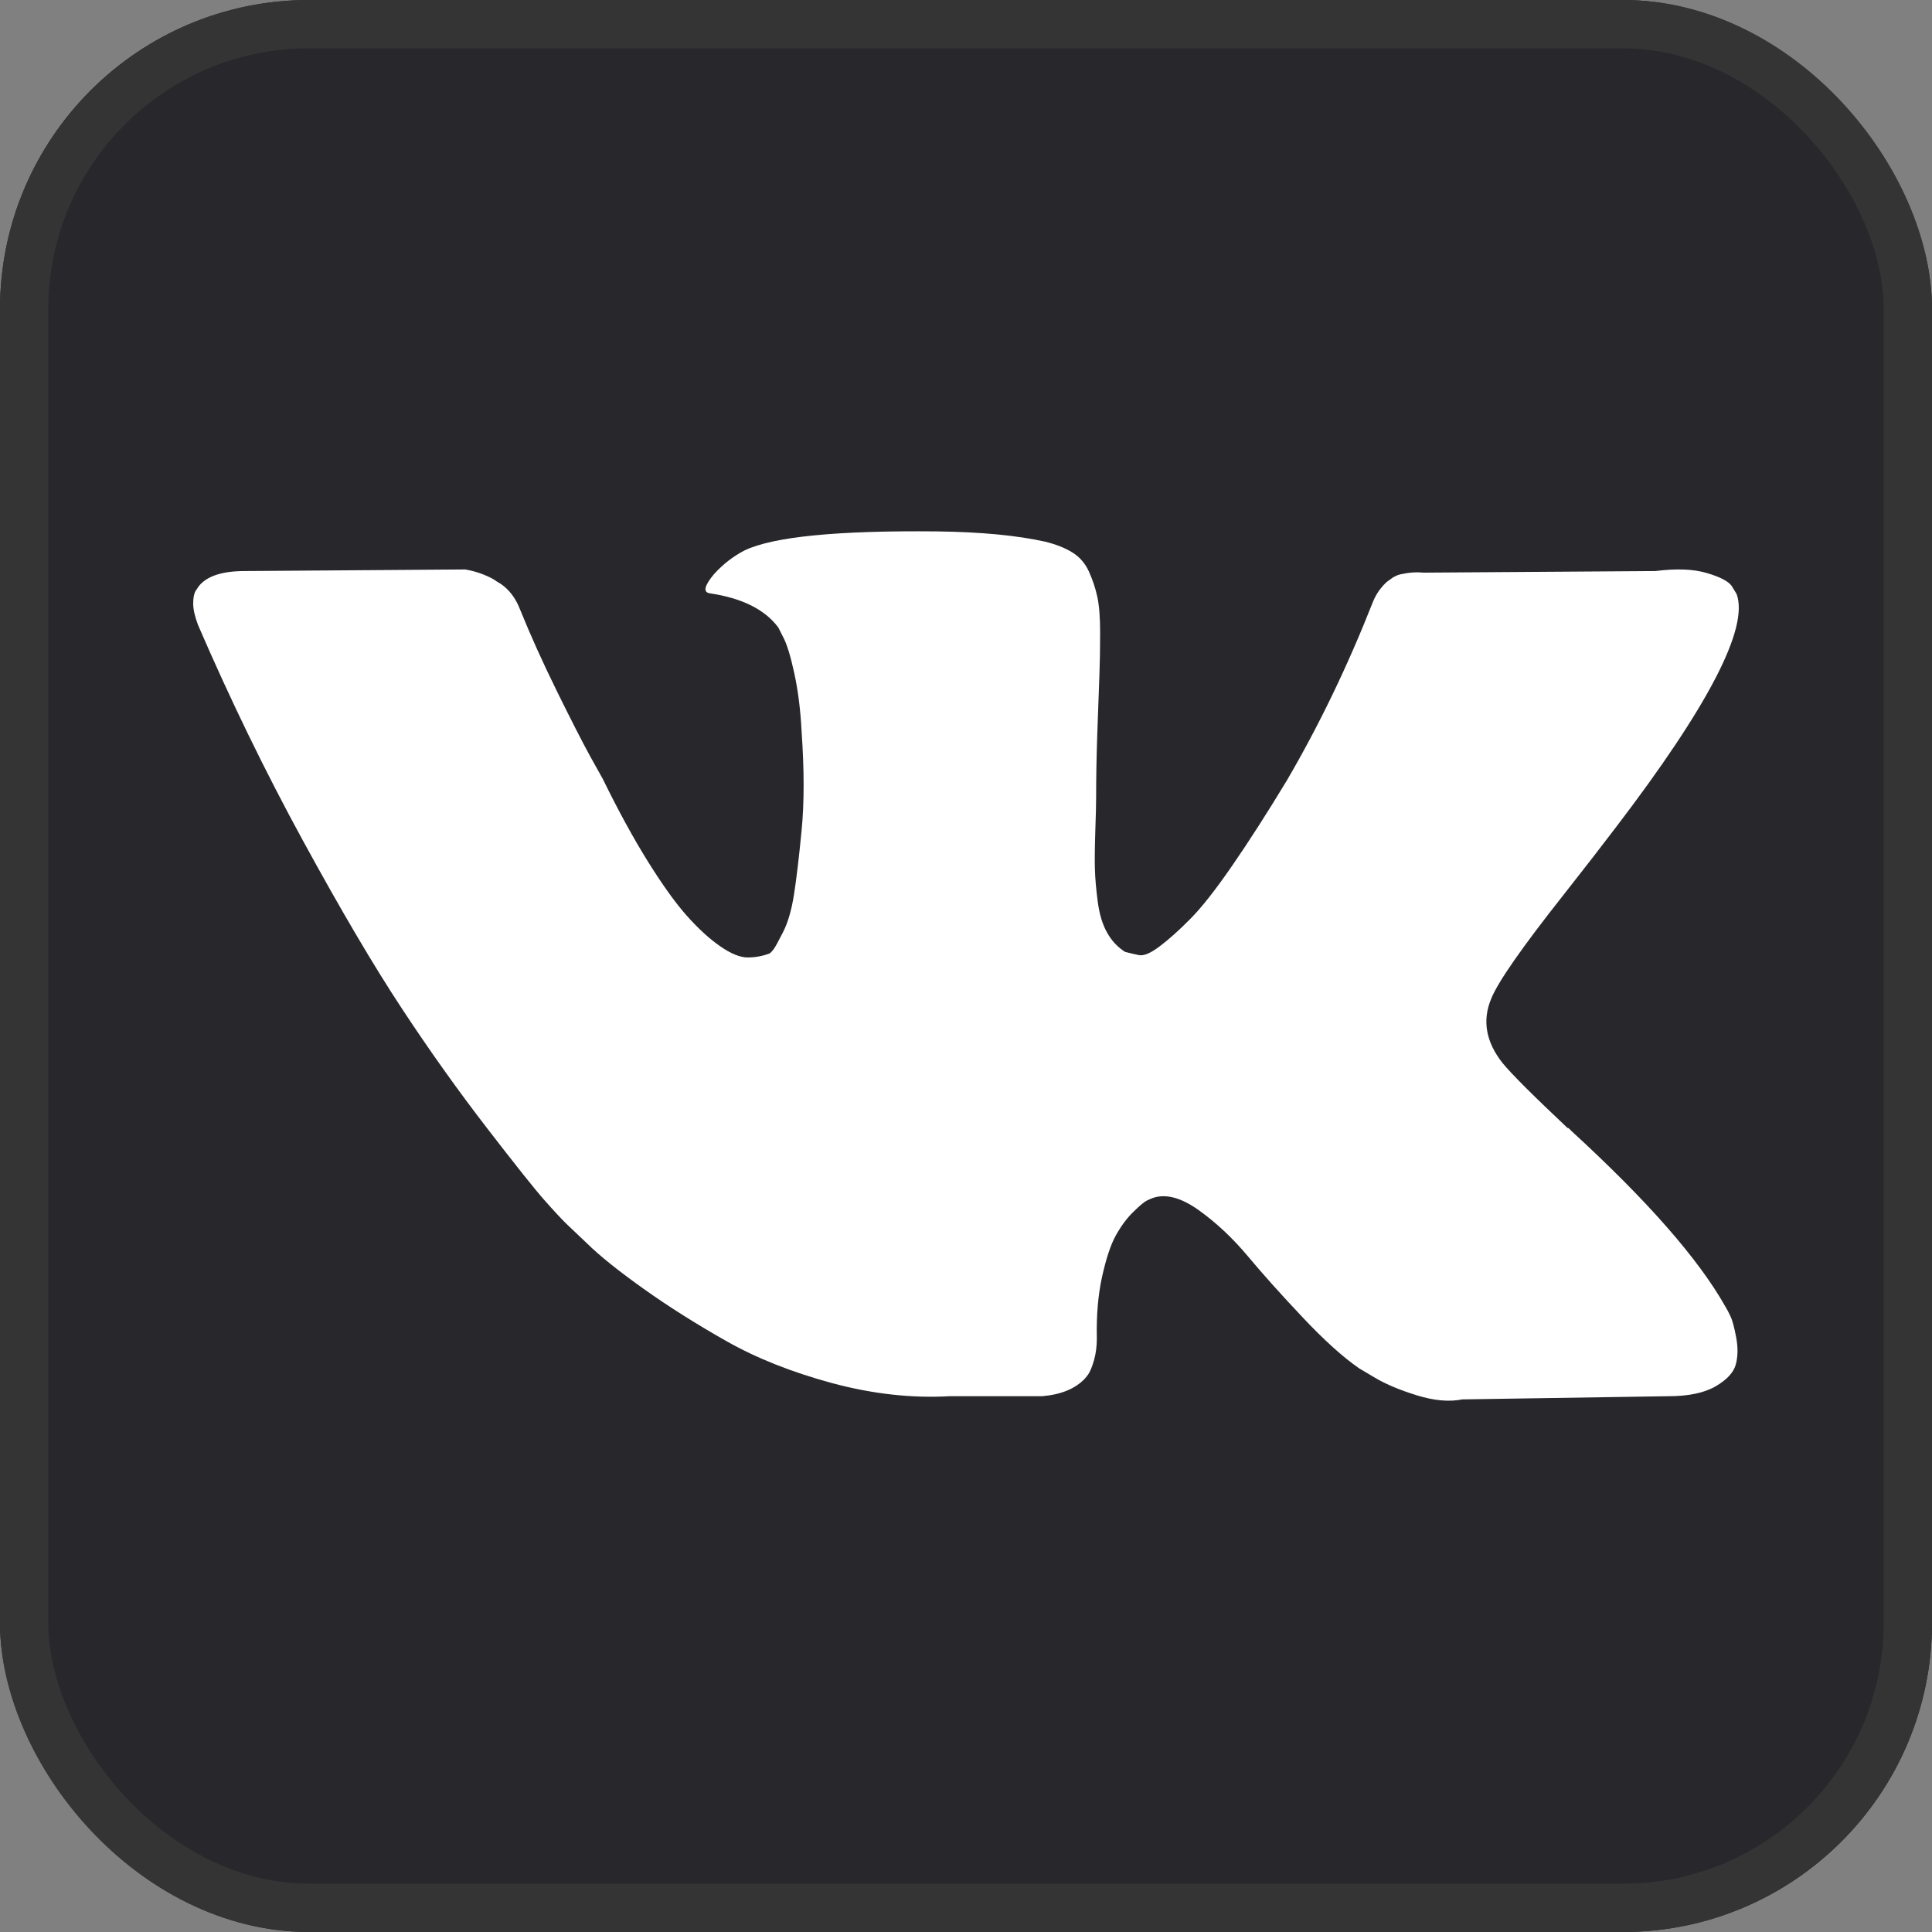
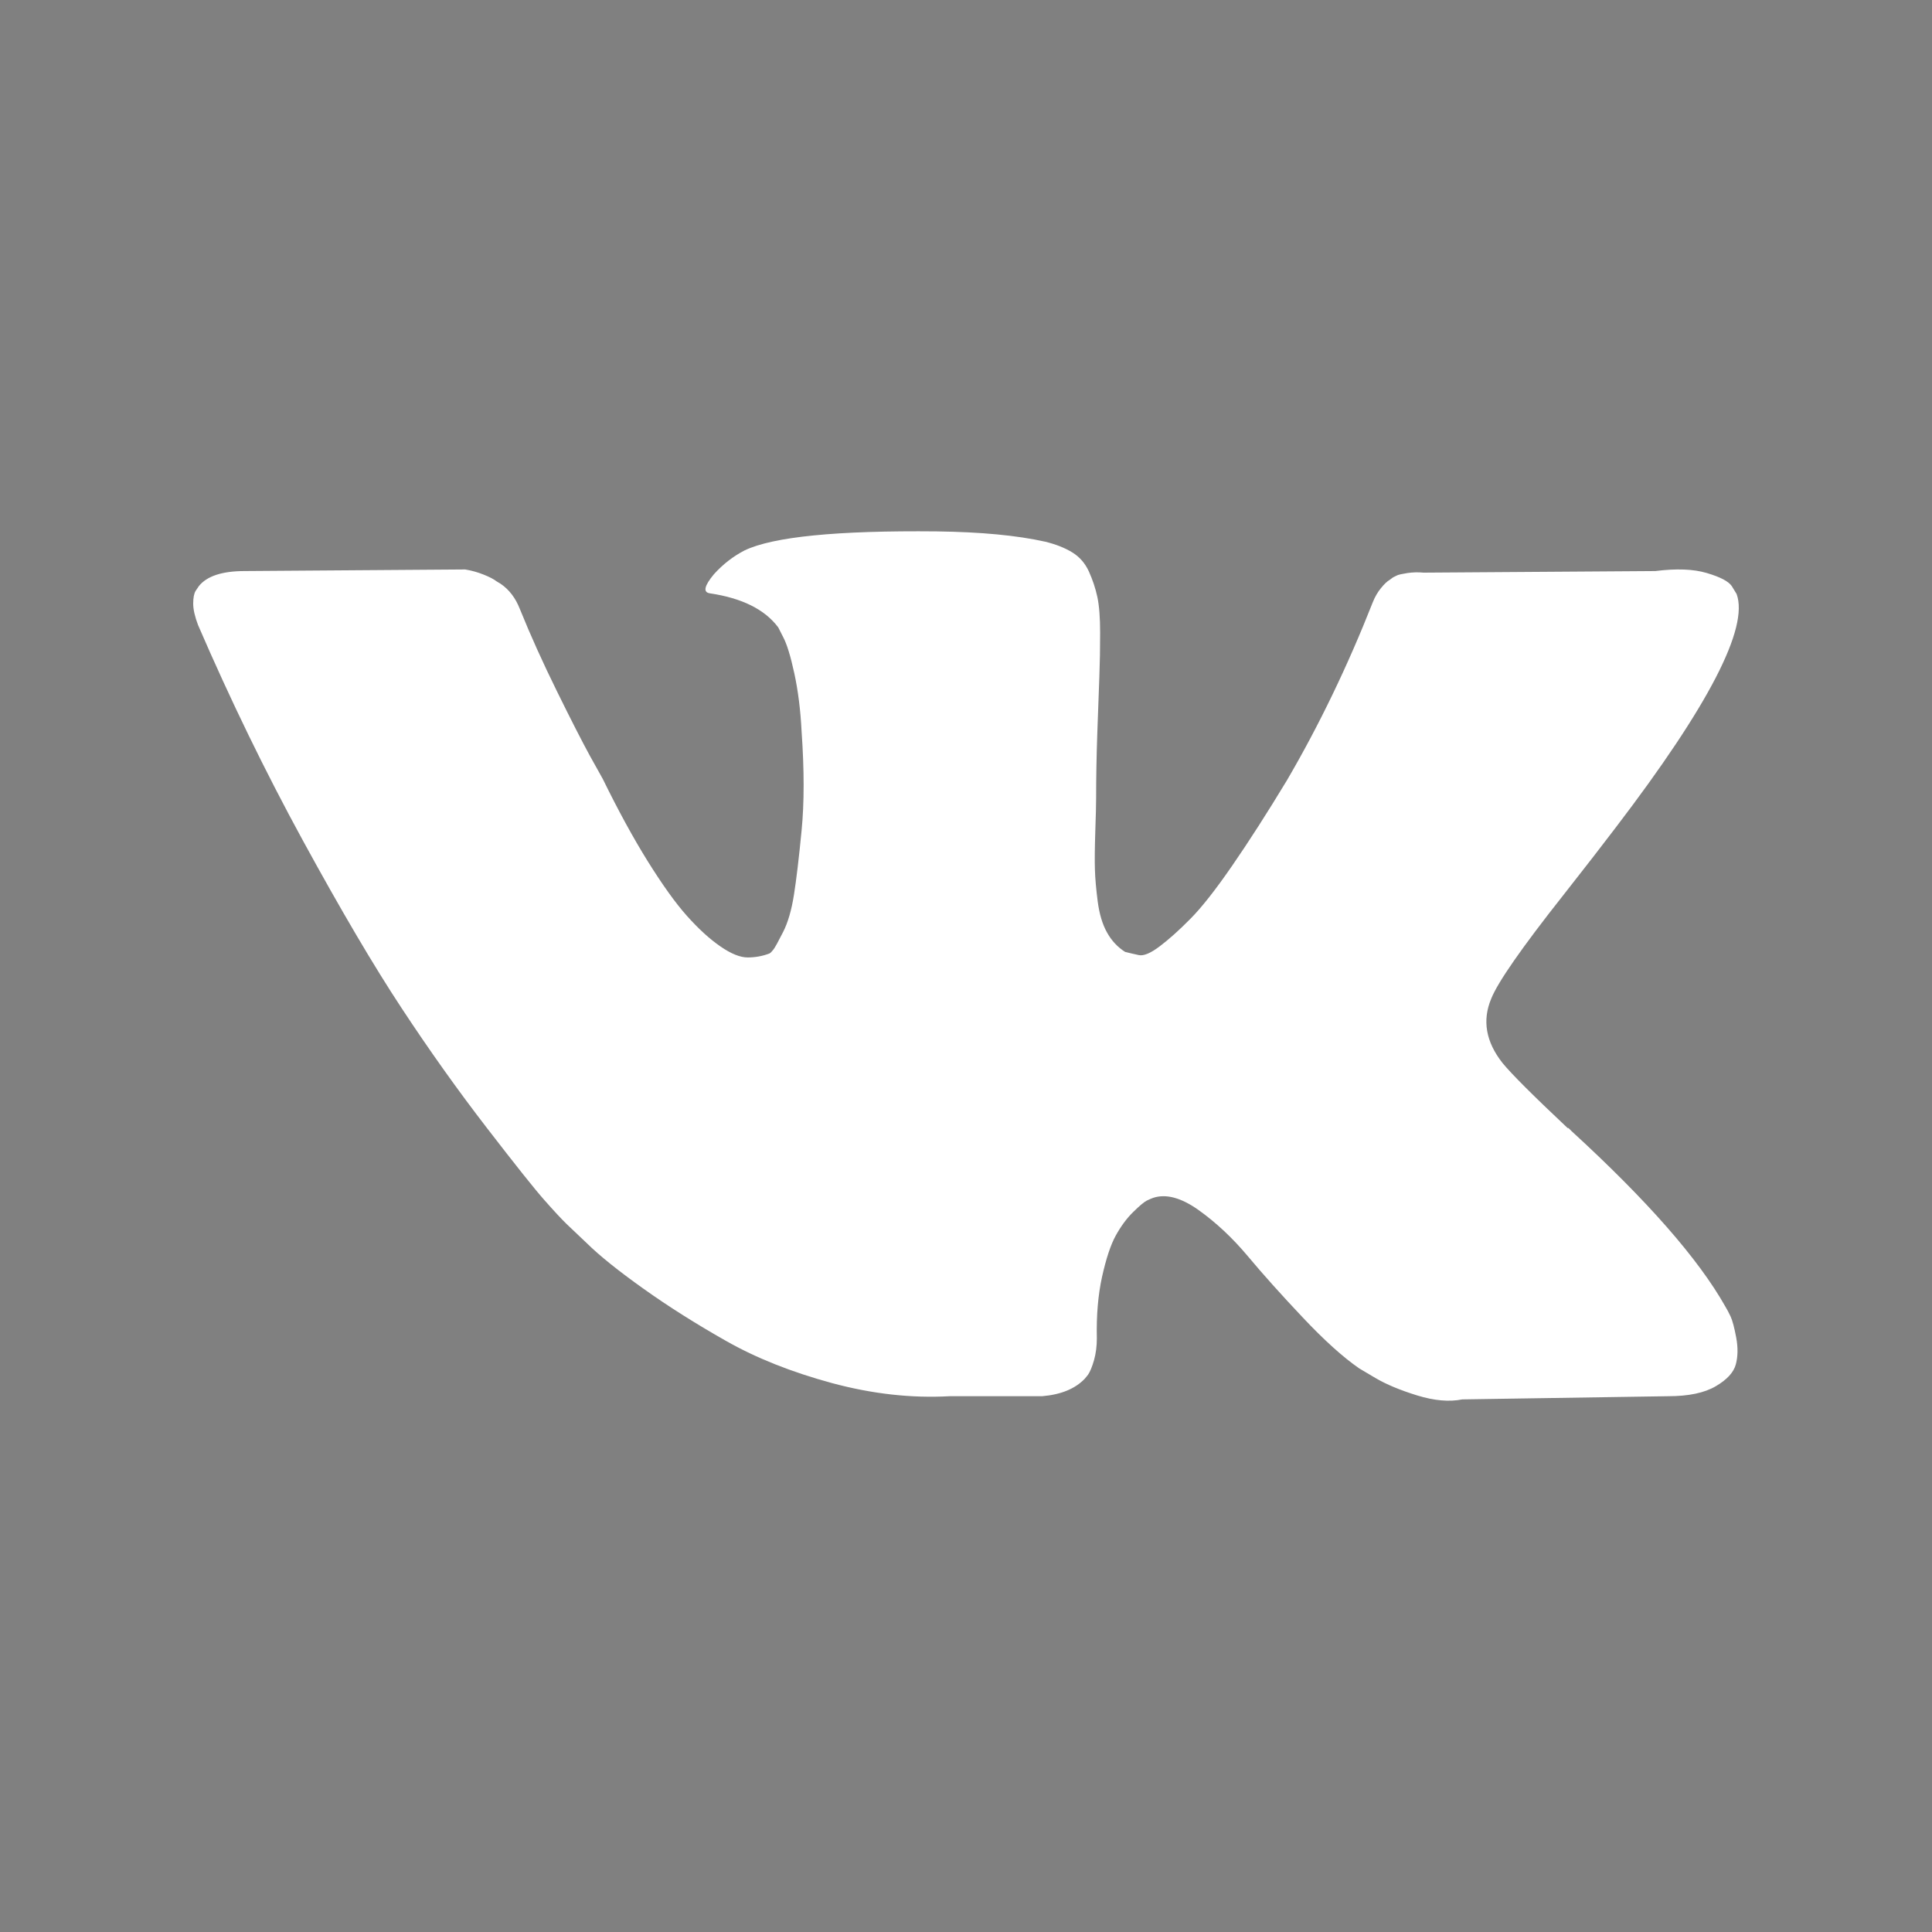
<svg xmlns="http://www.w3.org/2000/svg" width="40" height="40" viewBox="0 0 40 40" fill="none">
  <rect x="0" y="0" width="40" height="40" fill="#808080" stroke="none" />
  <g clip-path="url(#clip0_363_2)">
-     <rect width="40" height="40" rx="6.4" fill="#28272C" />
    <path d="M35.83 27.256C35.791 27.174 35.755 27.105 35.721 27.05C35.166 26.065 34.105 24.855 32.539 23.42L32.506 23.387L32.489 23.37L32.473 23.355H32.456C31.745 22.686 31.295 22.237 31.107 22.007C30.763 21.57 30.685 21.126 30.874 20.677C31.008 20.338 31.507 19.62 32.373 18.525C32.829 17.945 33.189 17.48 33.456 17.128C35.378 14.61 36.21 13 35.955 12.299L35.855 12.135C35.788 12.036 35.616 11.946 35.338 11.864C35.061 11.781 34.705 11.768 34.272 11.823L29.474 11.856C29.363 11.845 29.252 11.848 29.141 11.864C29.03 11.881 28.958 11.897 28.924 11.913C28.89 11.93 28.863 11.944 28.841 11.954L28.774 12.004C28.718 12.036 28.658 12.094 28.591 12.177C28.524 12.259 28.468 12.354 28.424 12.464C27.902 13.789 27.308 15.021 26.642 16.16C26.231 16.839 25.853 17.428 25.509 17.926C25.165 18.425 24.876 18.792 24.643 19.026C24.41 19.262 24.198 19.451 24.01 19.593C23.821 19.736 23.676 19.796 23.577 19.774C23.477 19.753 23.382 19.73 23.294 19.708C23.138 19.609 23.013 19.475 22.919 19.305C22.824 19.136 22.761 18.922 22.727 18.665C22.694 18.408 22.674 18.186 22.669 18C22.663 17.813 22.666 17.551 22.677 17.211C22.689 16.872 22.694 16.642 22.694 16.521C22.694 16.106 22.702 15.654 22.719 15.166C22.736 14.679 22.75 14.293 22.761 14.008C22.772 13.724 22.777 13.422 22.777 13.104C22.777 12.788 22.758 12.538 22.719 12.357C22.68 12.177 22.621 12.002 22.544 11.831C22.466 11.662 22.352 11.53 22.202 11.438C22.052 11.345 21.866 11.271 21.644 11.216C21.055 11.084 20.305 11.014 19.395 11.002C17.329 10.981 16.002 11.113 15.413 11.397C15.18 11.518 14.968 11.681 14.78 11.89C14.58 12.131 14.552 12.263 14.697 12.284C15.363 12.383 15.835 12.618 16.113 12.99L16.213 13.187C16.29 13.33 16.368 13.582 16.446 13.943C16.524 14.304 16.574 14.704 16.596 15.142C16.652 15.941 16.652 16.626 16.596 17.195C16.541 17.765 16.488 18.209 16.438 18.525C16.388 18.843 16.313 19.1 16.213 19.297C16.113 19.495 16.046 19.616 16.013 19.659C15.979 19.703 15.952 19.73 15.93 19.741C15.785 19.796 15.635 19.823 15.48 19.823C15.324 19.823 15.135 19.747 14.913 19.593C14.691 19.44 14.46 19.229 14.221 18.961C13.982 18.693 13.714 18.317 13.413 17.835C13.113 17.354 12.802 16.785 12.48 16.127L12.214 15.65C12.047 15.344 11.819 14.898 11.531 14.312C11.242 13.726 10.986 13.16 10.764 12.611C10.675 12.382 10.542 12.207 10.364 12.086L10.281 12.036C10.226 11.993 10.137 11.946 10.014 11.897C9.892 11.848 9.765 11.812 9.631 11.79L5.066 11.823C4.6 11.823 4.283 11.927 4.117 12.135L4.05 12.234C4.017 12.289 4 12.377 4 12.497C4 12.618 4.034 12.765 4.1 12.94C4.767 14.484 5.491 15.974 6.274 17.408C7.058 18.843 7.738 19.998 8.316 20.874C8.893 21.751 9.482 22.577 10.082 23.355C10.681 24.132 11.078 24.63 11.273 24.849C11.467 25.069 11.619 25.233 11.731 25.342L12.147 25.737C12.414 26 12.806 26.314 13.322 26.681C13.838 27.049 14.41 27.41 15.037 27.765C15.665 28.121 16.395 28.41 17.228 28.636C18.061 28.86 18.872 28.951 19.66 28.907H21.576C21.965 28.874 22.259 28.754 22.459 28.545L22.526 28.463C22.57 28.398 22.612 28.296 22.651 28.16C22.689 28.023 22.709 27.872 22.709 27.708C22.698 27.237 22.734 26.812 22.817 26.434C22.901 26.057 22.995 25.772 23.101 25.58C23.207 25.389 23.325 25.227 23.459 25.096C23.593 24.964 23.687 24.885 23.743 24.857C23.798 24.831 23.843 24.811 23.876 24.8C24.142 24.712 24.456 24.797 24.817 25.054C25.178 25.312 25.517 25.629 25.834 26.007C26.15 26.385 26.53 26.809 26.975 27.28C27.419 27.751 27.808 28.101 28.141 28.331L28.475 28.529C28.697 28.66 28.985 28.781 29.341 28.891C29.696 29 30.007 29.027 30.274 28.973L34.539 28.907C34.961 28.907 35.288 28.838 35.522 28.701C35.755 28.565 35.894 28.413 35.938 28.249C35.982 28.085 35.985 27.9 35.946 27.691C35.907 27.483 35.868 27.338 35.83 27.256Z" fill="white" />
  </g>
-   <rect x="0.5" y="0.5" width="39" height="39" rx="5.9" stroke="#343434" />
  <defs>
    <clipPath id="clip0_363_2">
      <rect width="40" height="40" rx="6.4" fill="white" />
    </clipPath>
  </defs>
</svg>